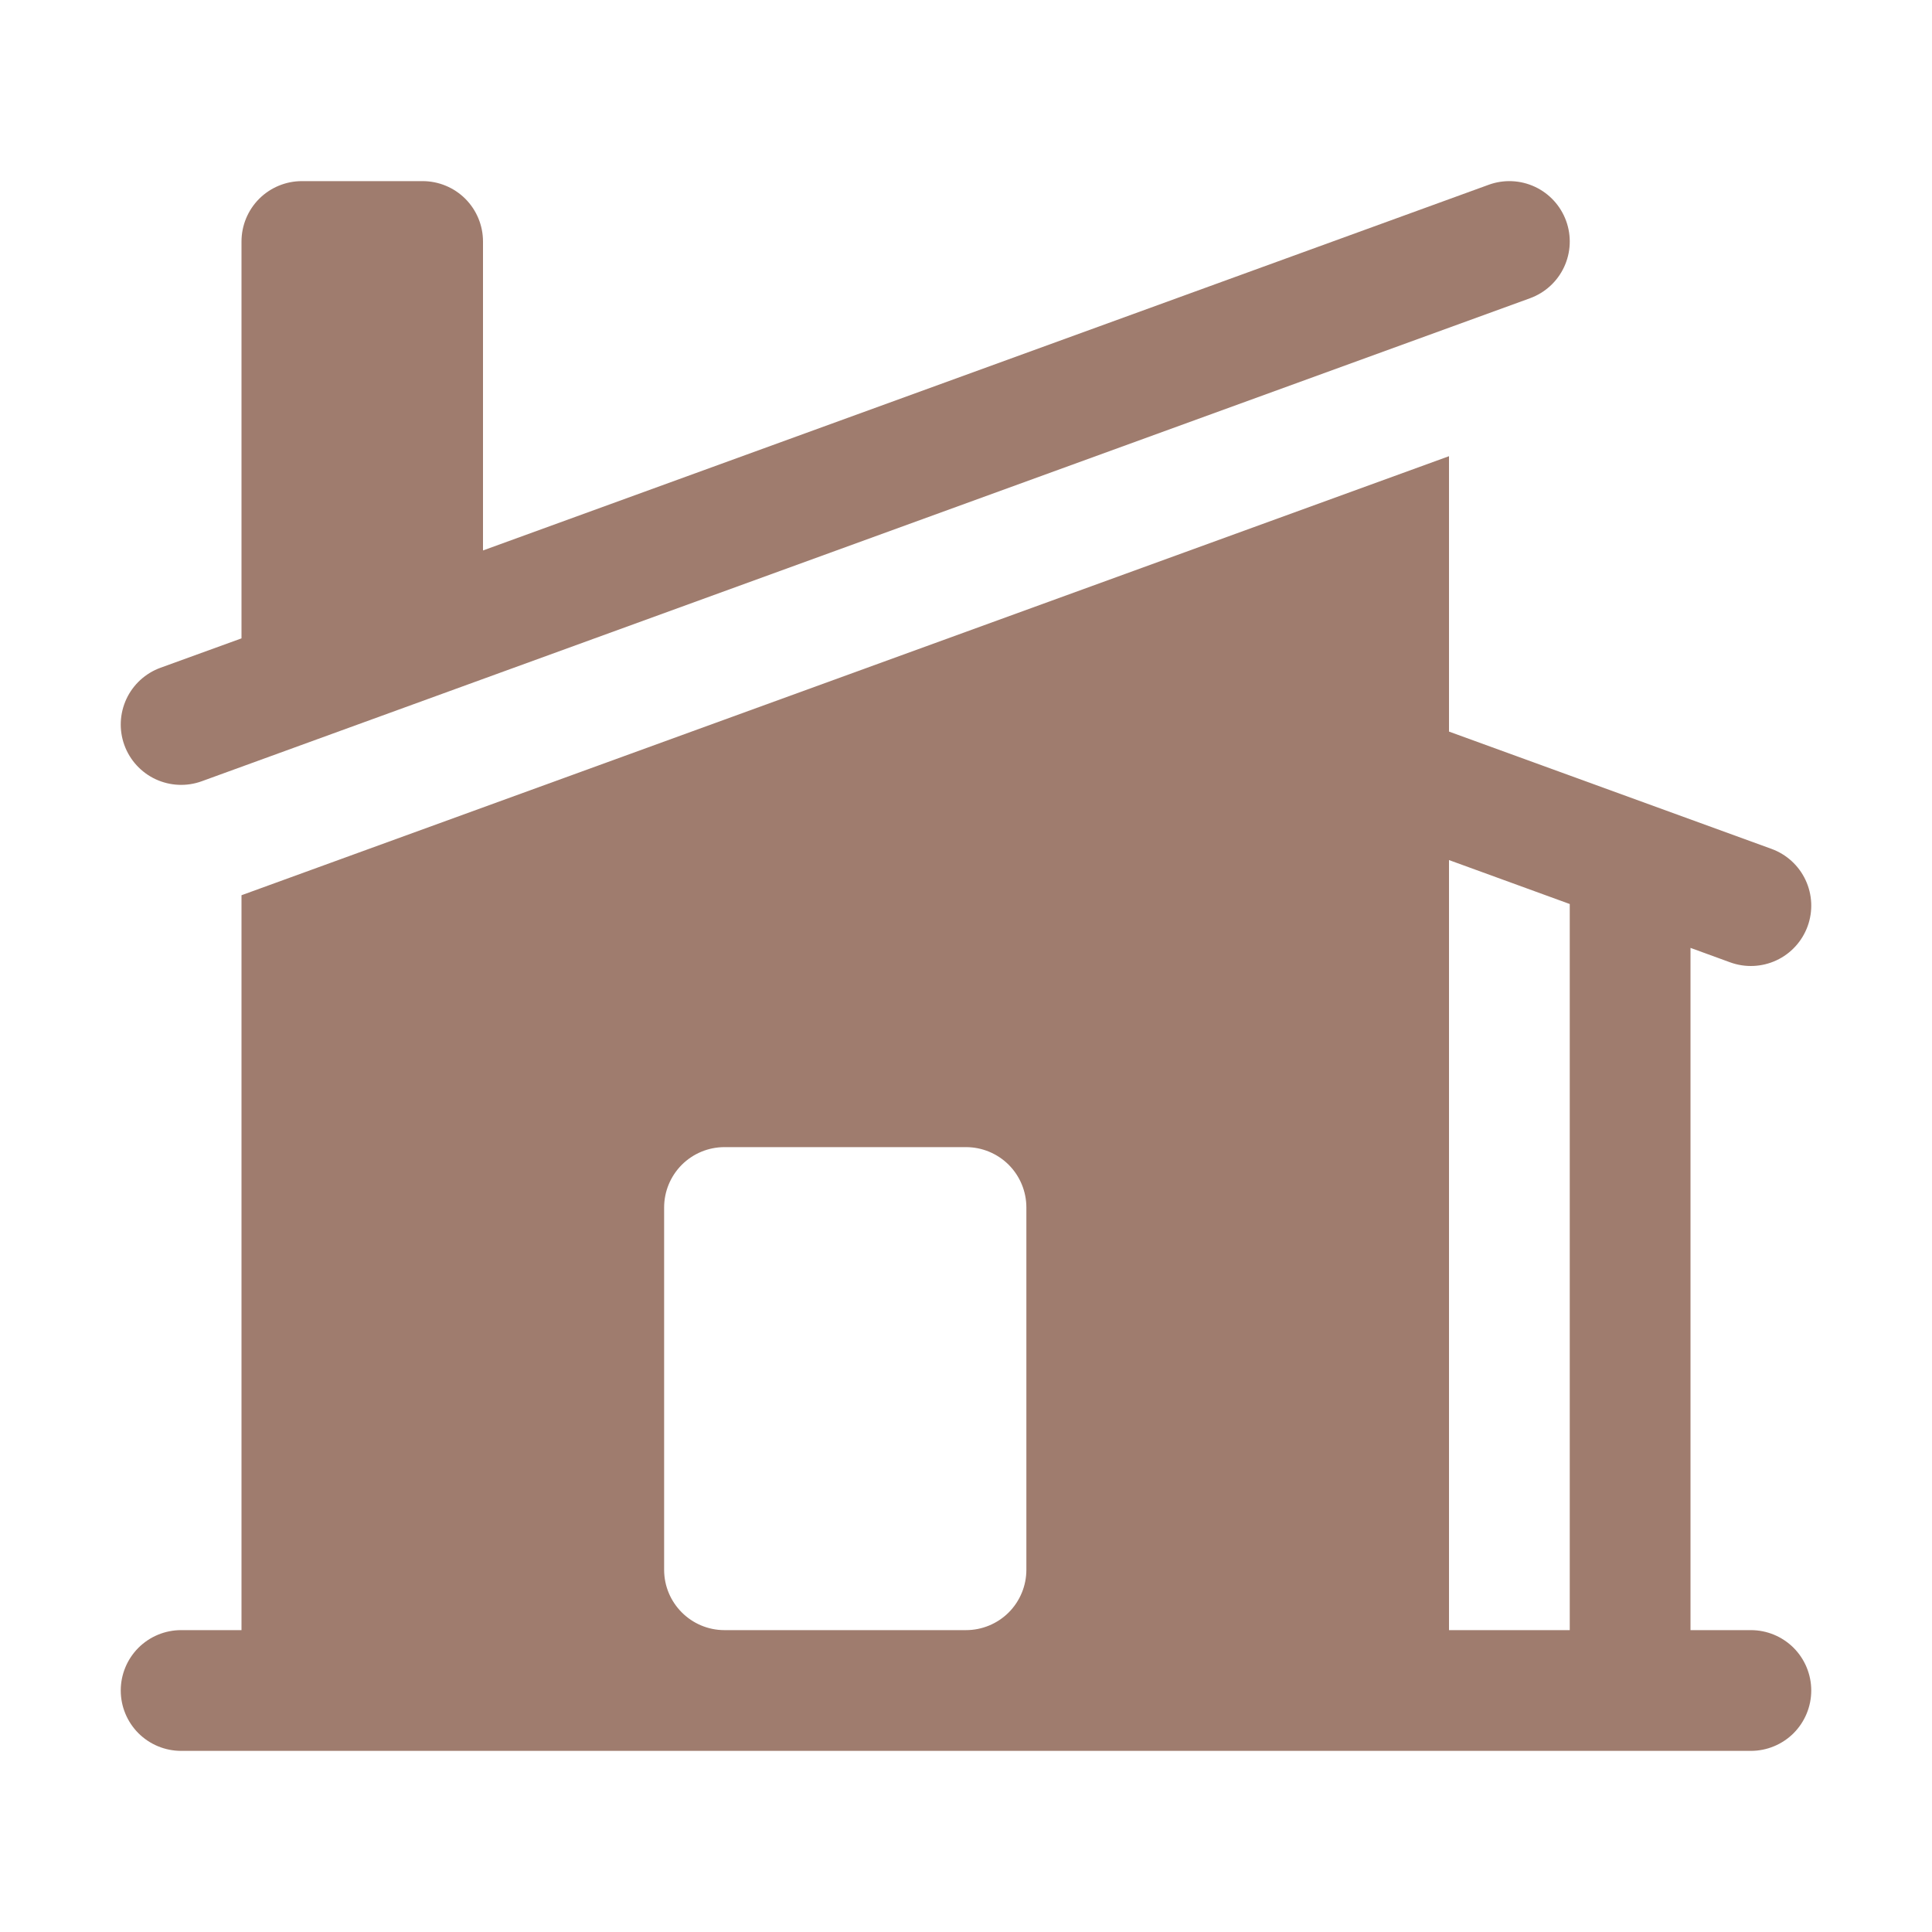
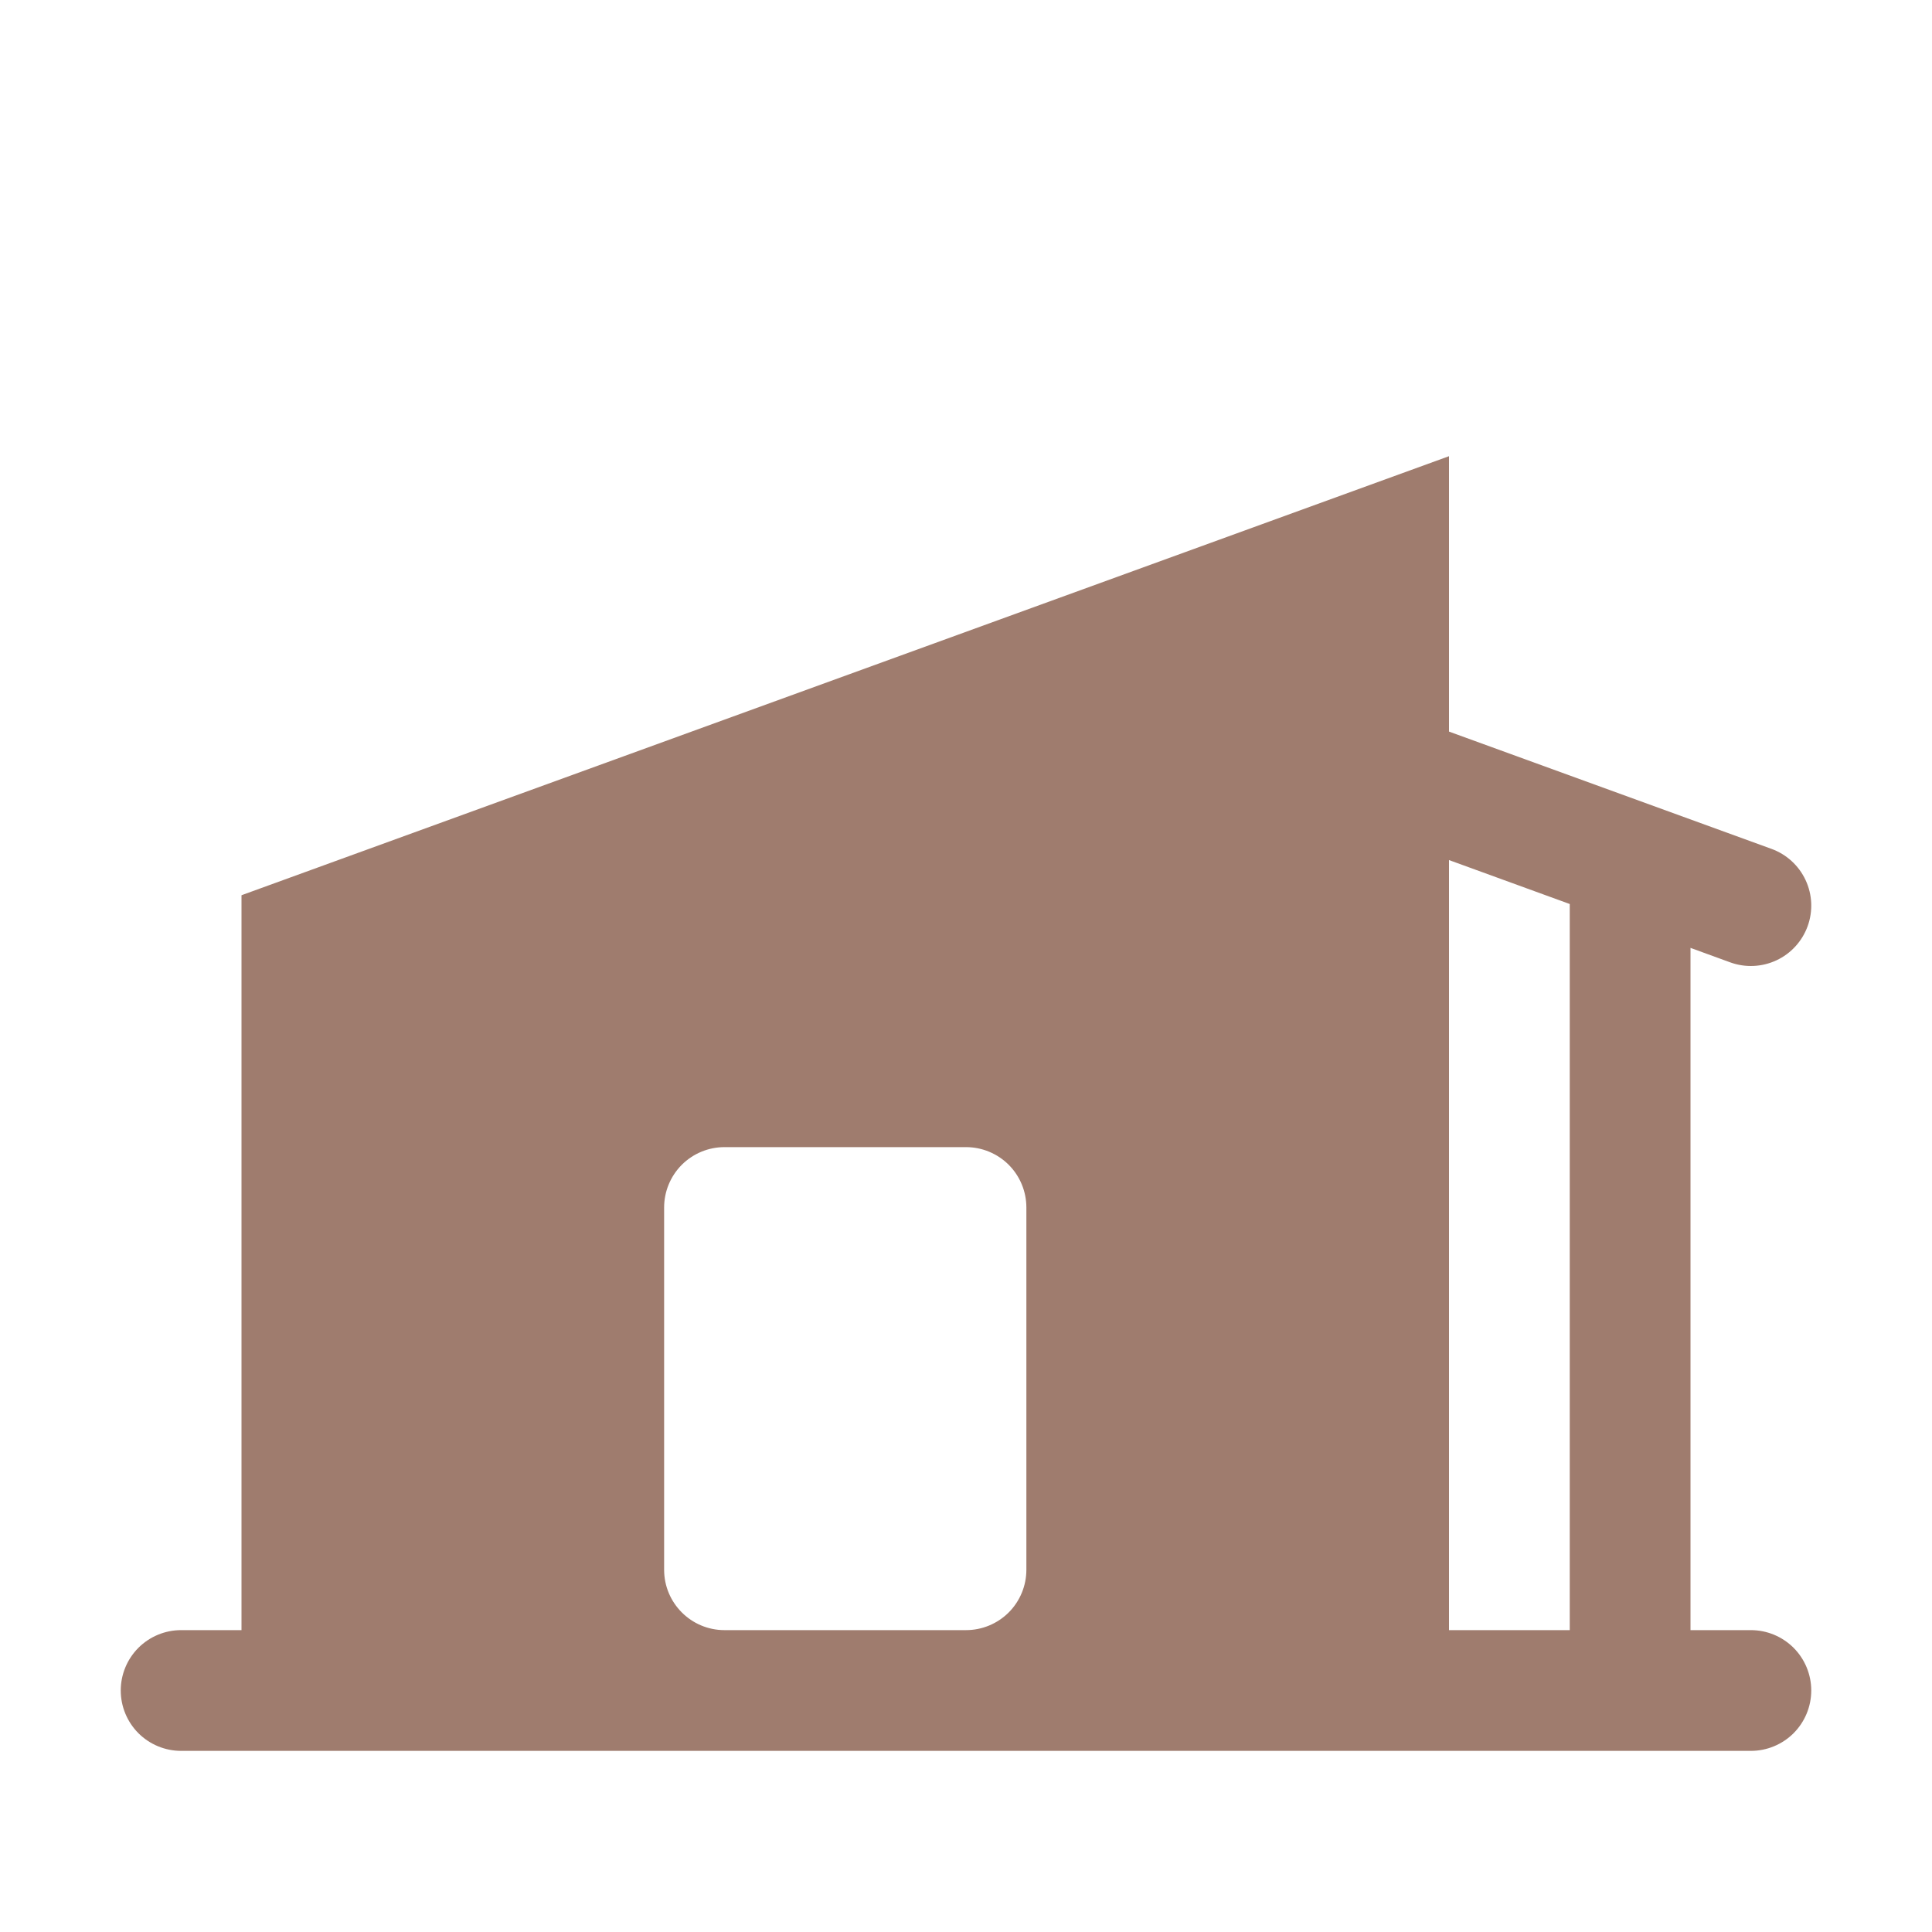
<svg xmlns="http://www.w3.org/2000/svg" preserveAspectRatio="none" width="100%" height="100%" overflow="visible" style="display: block;" viewBox="0 0 48 48" fill="none">
  <g id="Frame">
-     <path id="Vector" d="M38.012 7.41C38.386 7.274 38.691 6.995 38.859 6.635C39.028 6.275 39.046 5.862 38.91 5.488C38.774 5.114 38.495 4.809 38.135 4.641C37.775 4.473 37.362 4.454 36.988 4.59L12 13.676V6C12 5.602 11.842 5.221 11.561 4.939C11.279 4.658 10.898 4.5 10.5 4.5H7.5C7.102 4.5 6.721 4.658 6.439 4.939C6.158 5.221 6 5.602 6 6V15.86L3.988 16.59C3.614 16.726 3.309 17.005 3.141 17.365C2.973 17.726 2.954 18.138 3.09 18.512C3.226 18.886 3.505 19.191 3.865 19.359C4.225 19.527 4.638 19.546 5.012 19.41L38.012 7.41Z" fill="#9F7C6E" />
    <path id="Vector_2" fill-rule="evenodd" clip-rule="evenodd" d="M6.038 22.228L36 11.334V18.176L44.012 21.09C44.386 21.226 44.691 21.505 44.859 21.865C45.028 22.226 45.046 22.638 44.91 23.012C44.774 23.386 44.495 23.691 44.135 23.859C43.775 24.027 43.362 24.046 42.988 23.91L42 23.55V40.5H43.5C43.898 40.5 44.279 40.658 44.561 40.939C44.842 41.221 45 41.602 45 42C45 42.398 44.842 42.779 44.561 43.061C44.279 43.342 43.898 43.5 43.5 43.5H4.5C4.102 43.5 3.721 43.342 3.439 43.061C3.158 42.779 3 42.398 3 42C3 41.602 3.158 41.221 3.439 40.939C3.721 40.658 4.102 40.5 4.5 40.5H6V22.242L6.038 22.228ZM36 40.5V21.368L39 22.46V40.5H36ZM18 28.5C17.602 28.5 17.221 28.658 16.939 28.939C16.658 29.221 16.5 29.602 16.5 30V39C16.5 39.828 17.172 40.5 18 40.5H24C24.398 40.5 24.779 40.342 25.061 40.061C25.342 39.779 25.5 39.398 25.5 39V30C25.5 29.602 25.342 29.221 25.061 28.939C24.779 28.658 24.398 28.5 24 28.5H18Z" fill="#9F7C6E" />
  </g>
</svg>